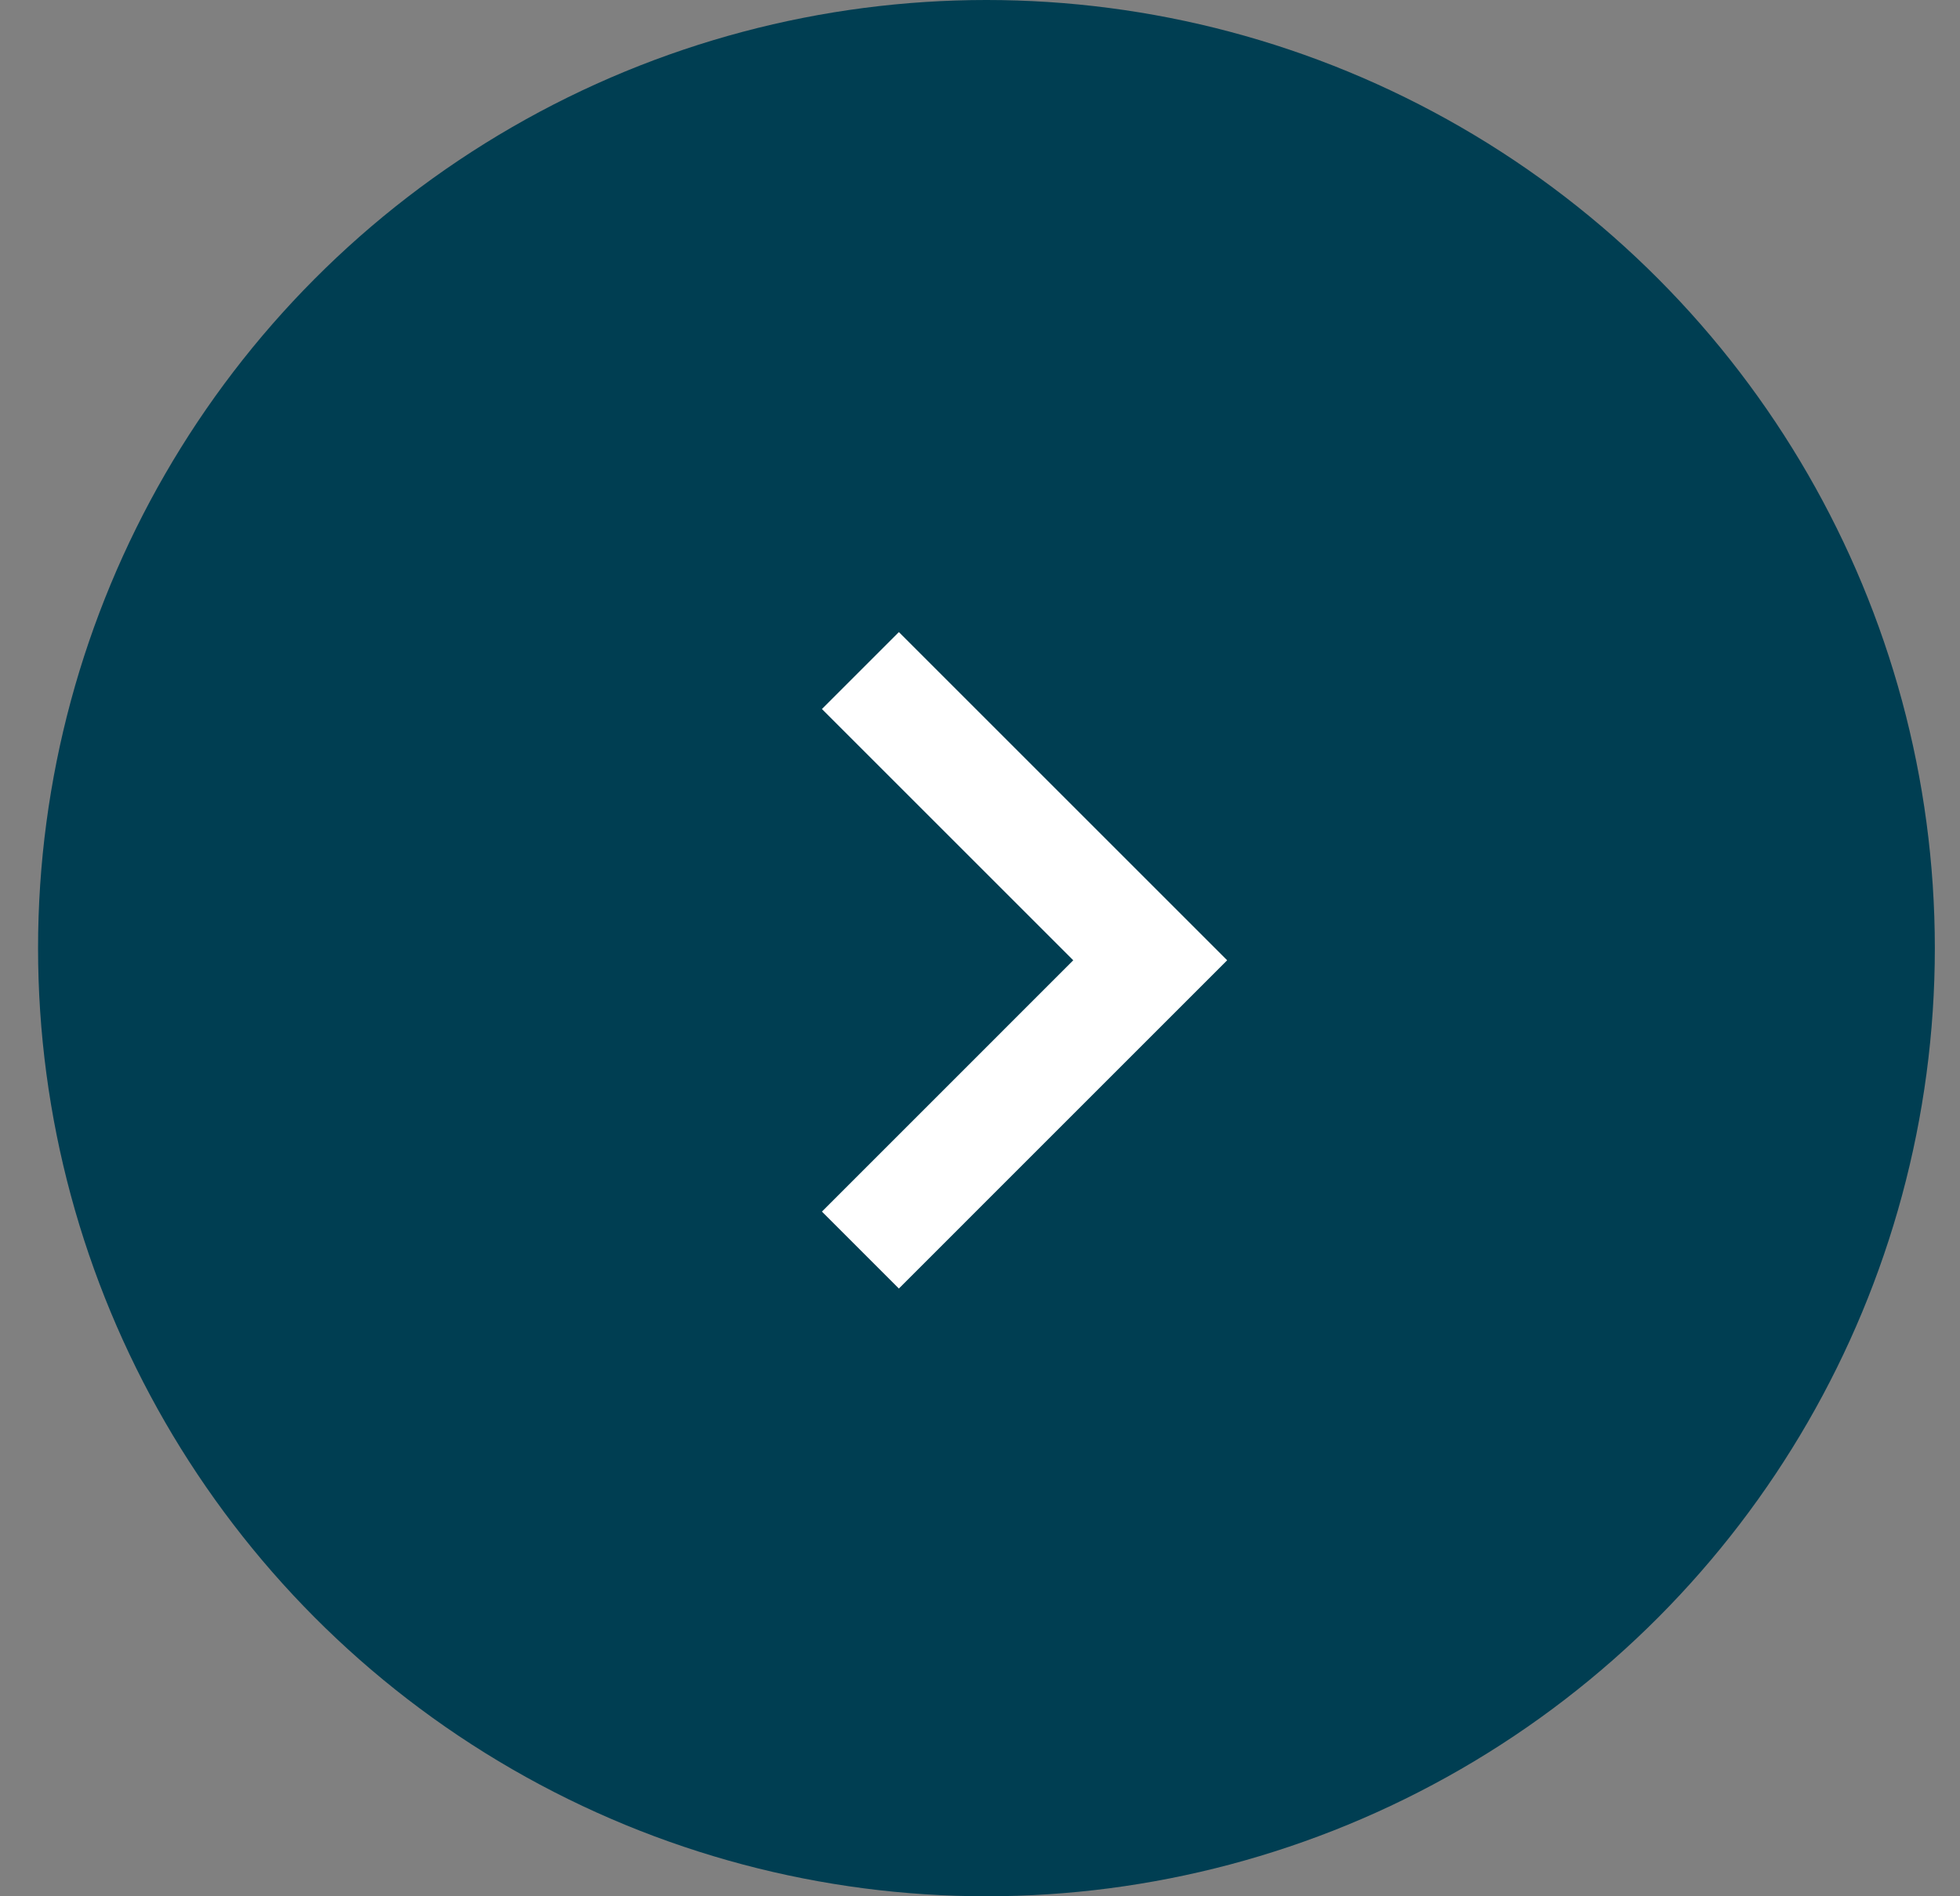
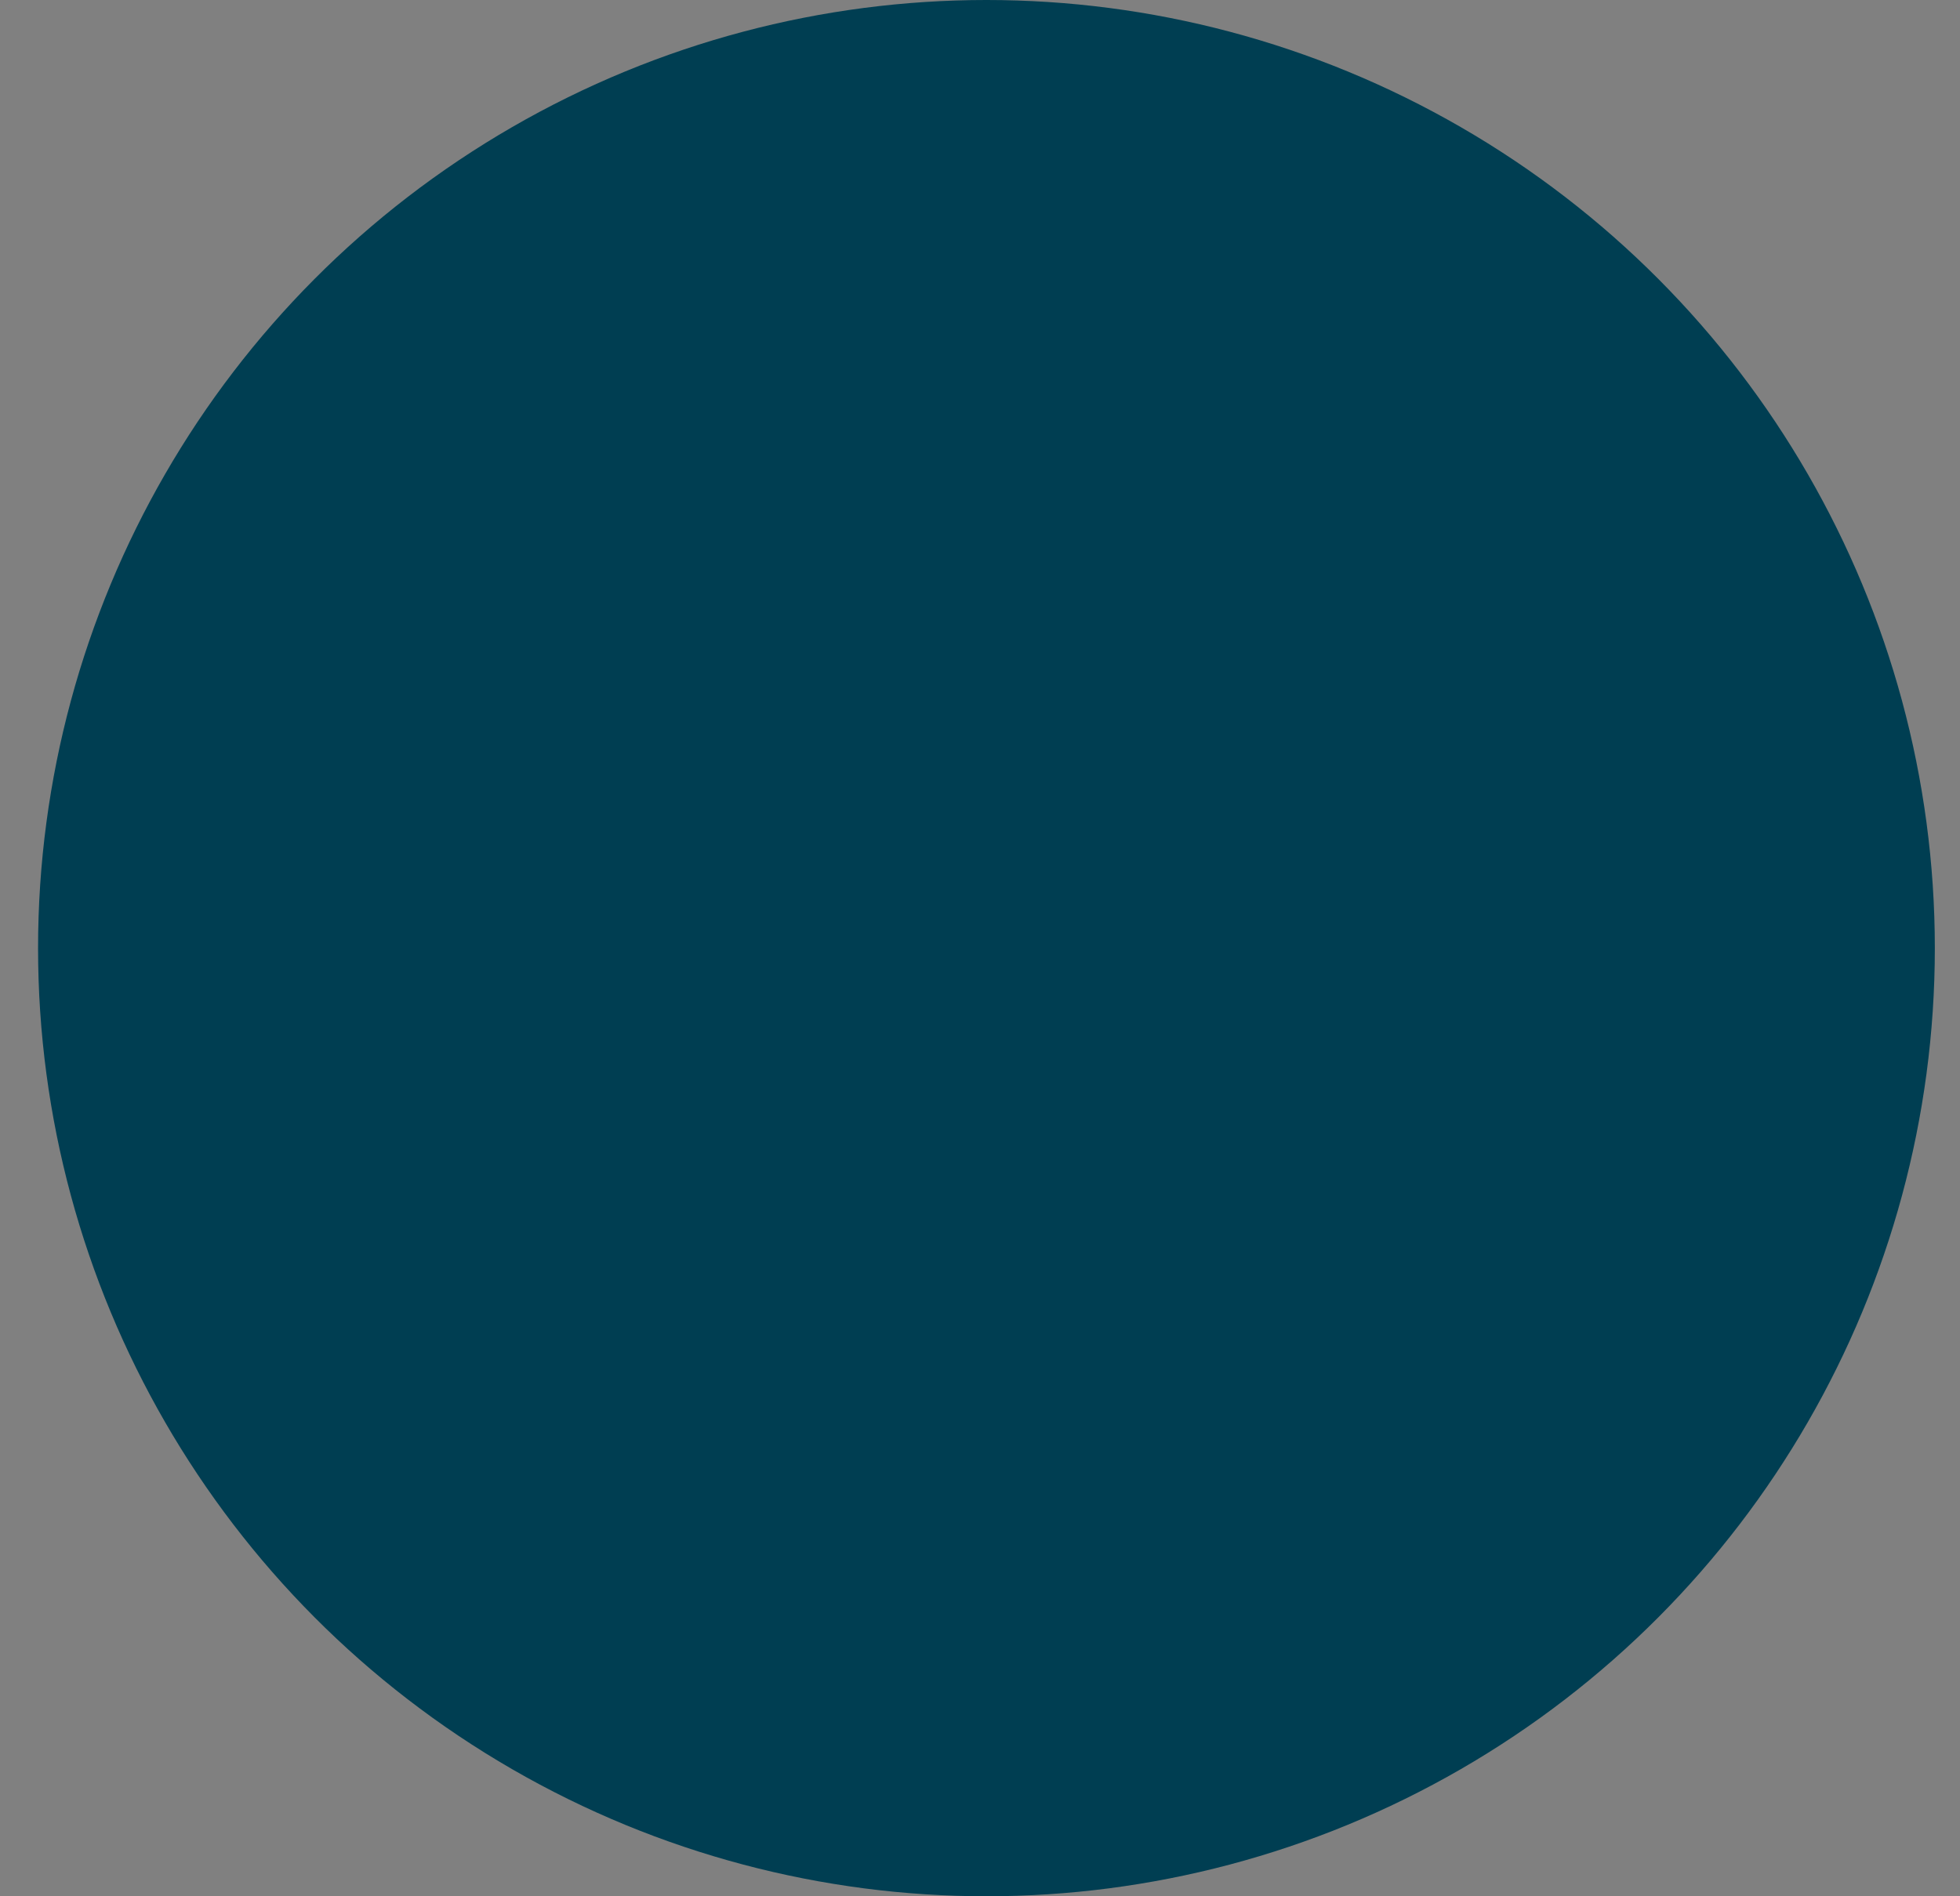
<svg xmlns="http://www.w3.org/2000/svg" width="31" height="30" fill="none">
  <rect width="100%" height="100%" fill="#808080" stroke="none" />
  <circle cx="15.602" cy="15" r="15" fill="#003E52" />
-   <path d="m14.217 10 5.192 5.192-5.192 5.193L13 19.168l3.975-3.976L13 11.217 14.217 10z" fill="#fff" />
</svg>